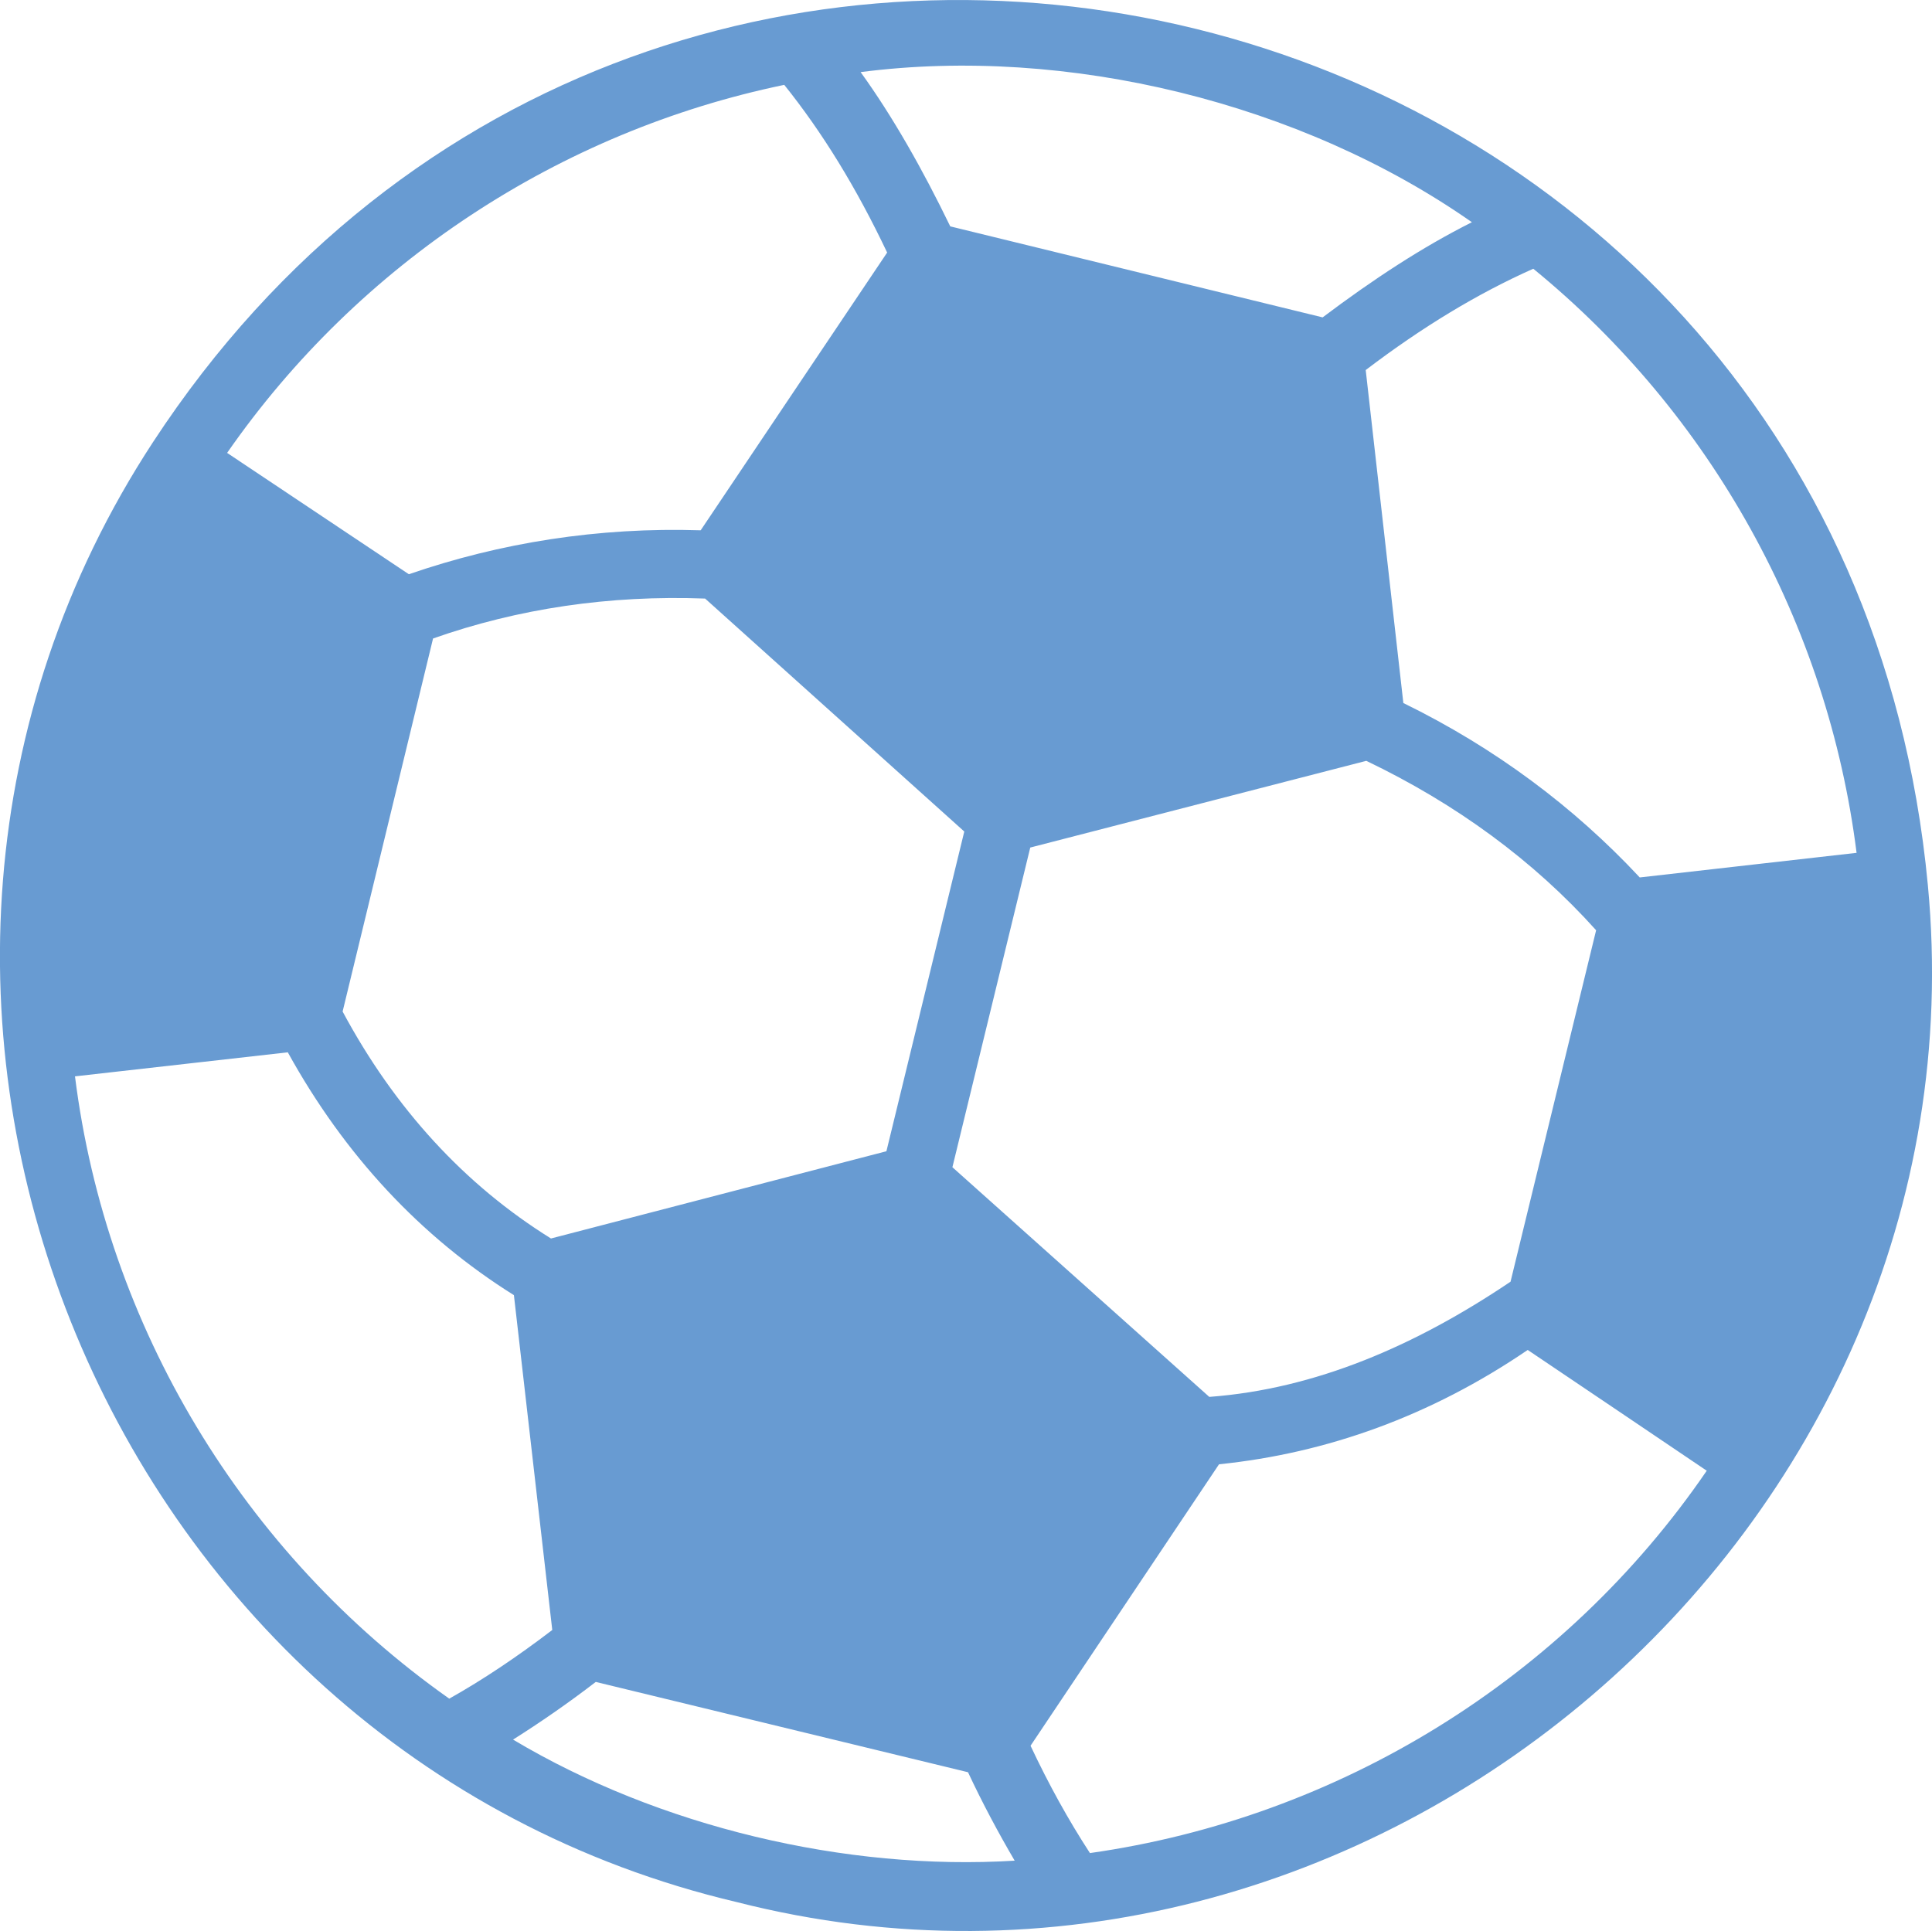
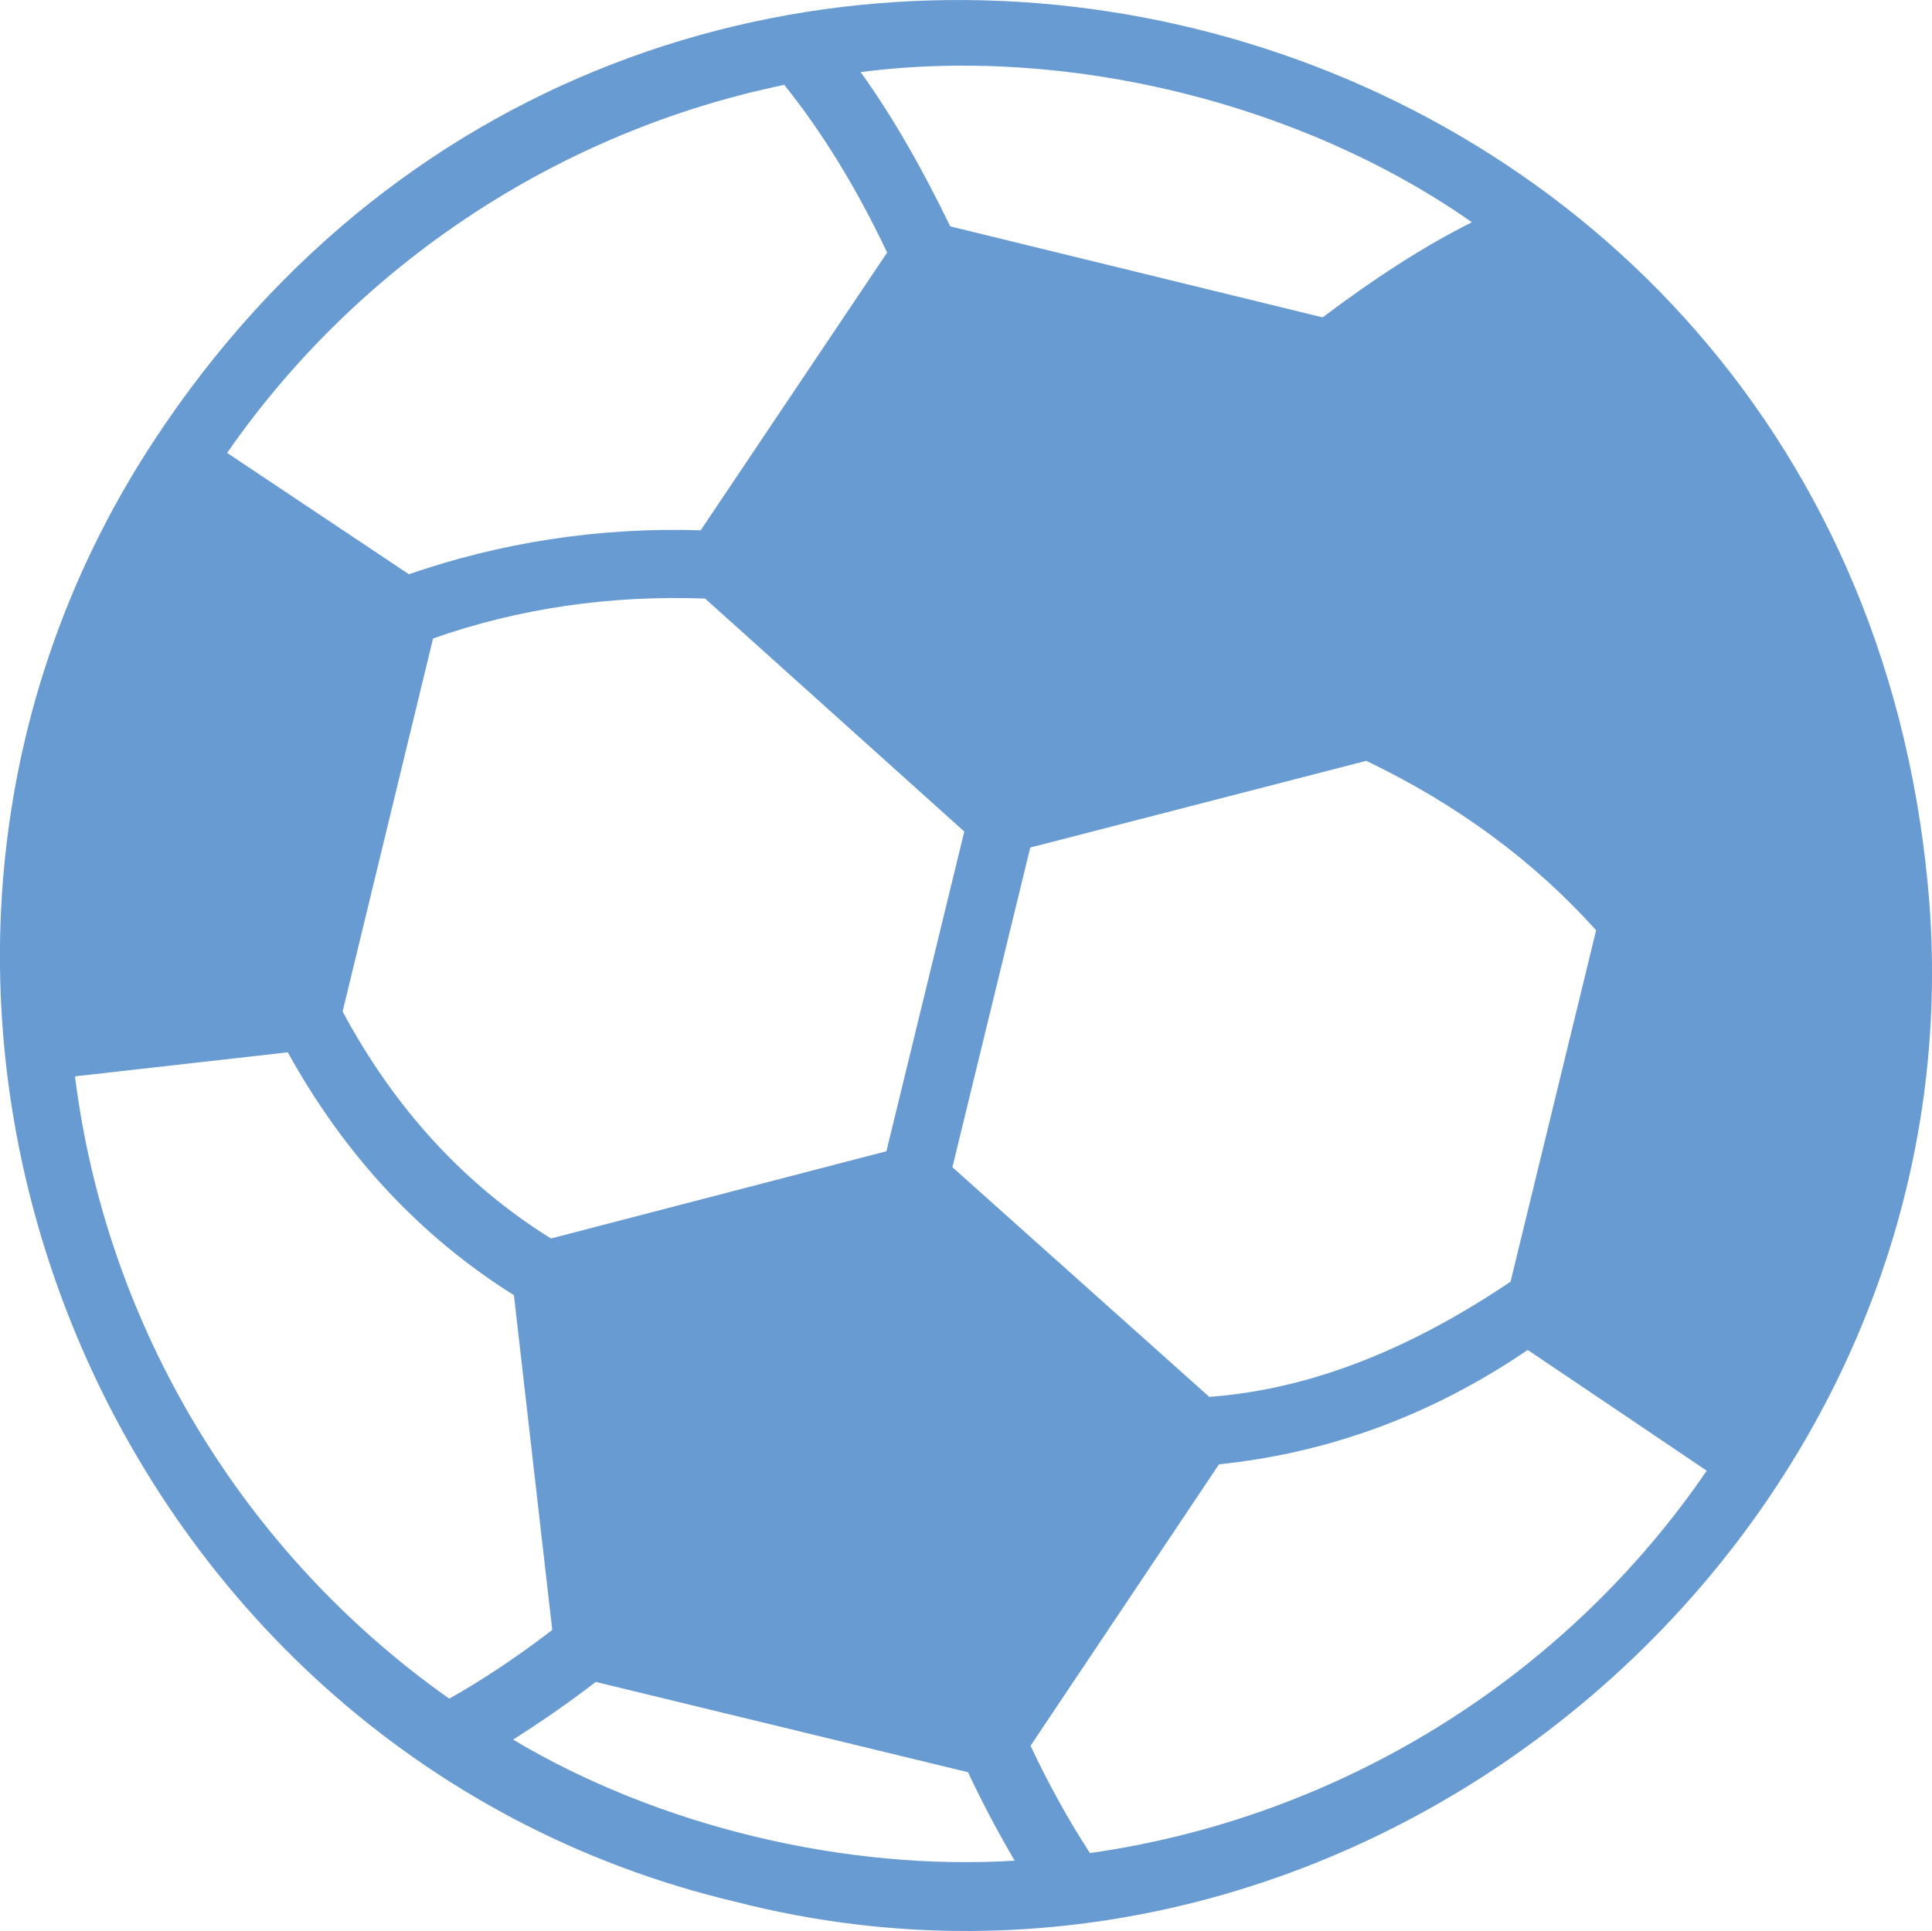
<svg xmlns="http://www.w3.org/2000/svg" width="135" height="134.95" viewBox="0 0 135 134.95">
  <defs>
    <style>
      .cls-1 {
        fill: #689bd2;
        stroke-width: 0px;
      }
    </style>
  </defs>
-   <path class="cls-1" d="M134.71,61.85C128.61-2.79,45.79-22.74,10.69,30.9c-25.08,38.32-3.85,91.52,40.81,102.03,43.97,11.21,87.49-25.96,83.21-71.08ZM60.13,5.04c14.42-1.87,30.8,2.14,42.72,10.49-3.47,1.74-6.91,4-10.43,6.65l-26.02-6.36c-1.93-3.98-4.01-7.66-6.27-10.79ZM71.99,59.23l23.48-6.06c6.28,3.01,11.69,6.97,16.06,11.84l-5.98,24.56c-6.65,4.48-13.64,7.5-21.05,8.05,0,0-17.95-16.05-17.95-16.05l5.44-22.34h0ZM61.95,80.45s-23.44,6.1-23.45,6.1c-6.02-3.74-10.92-9.07-14.56-15.86l6.32-26.07c5.93-2.09,12.31-3.04,19.01-2.79l18.11,16.28s-5.44,22.34-5.44,22.34ZM54.8,5.93c2.67,3.33,5.04,7.19,7.19,11.72,0,0-13.03,19.4-13.03,19.41-7.16-.23-14.01.87-20.39,3.07,0,0-12.7-8.48-12.7-8.48,9.22-13.27,23.24-22.47,38.93-25.72ZM31.38,118.7c-14.39-10.16-23.95-26-26.14-43.48.03,0,14.84-1.68,14.87-1.68,3.98,7.21,9.3,12.9,15.8,16.97l2.68,23.4c-2.46,1.88-4.85,3.48-7.2,4.8ZM70.91,130.03c-11.82.73-24.87-2.38-35.06-8.46,1.87-1.18,3.83-2.53,5.78-4.03l26.01,6.31c1.02,2.18,2.13,4.25,3.26,6.18h0ZM76.16,129.5c-1.51-2.32-2.88-4.8-4.15-7.5l13.17-19.67c7.53-.77,14.81-3.38,21.57-7.99.01,0,12.5,8.43,12.51,8.44-9.95,14.54-25.69,24.25-43.1,26.72h0ZM114.57,61.31c-4.59-4.92-10.11-9.05-16.51-12.18,0,0-2.63-23.27-2.63-23.27,3.97-3.02,7.83-5.35,11.71-7.08,12.41,10.14,20.57,24.79,22.59,40.82l-15.16,1.72h0Z" />
+   <path class="cls-1" d="M134.71,61.85C128.61-2.79,45.79-22.74,10.69,30.9c-25.08,38.32-3.85,91.52,40.81,102.03,43.97,11.21,87.49-25.96,83.21-71.08ZM60.13,5.04c14.42-1.87,30.8,2.14,42.72,10.49-3.47,1.74-6.91,4-10.43,6.65l-26.02-6.36c-1.93-3.98-4.01-7.66-6.27-10.79ZM71.99,59.23l23.48-6.06c6.28,3.01,11.69,6.97,16.06,11.84l-5.98,24.56c-6.65,4.48-13.64,7.5-21.05,8.05,0,0-17.95-16.05-17.95-16.05l5.44-22.34h0ZM61.95,80.45s-23.44,6.1-23.45,6.1c-6.02-3.74-10.92-9.07-14.56-15.86l6.32-26.07c5.93-2.09,12.31-3.04,19.01-2.79l18.11,16.28s-5.44,22.34-5.44,22.34ZM54.8,5.93c2.67,3.33,5.04,7.19,7.19,11.72,0,0-13.03,19.4-13.03,19.41-7.16-.23-14.01.87-20.39,3.07,0,0-12.7-8.48-12.7-8.48,9.22-13.27,23.24-22.47,38.93-25.72ZM31.38,118.7c-14.39-10.16-23.95-26-26.14-43.48.03,0,14.84-1.68,14.87-1.68,3.98,7.21,9.3,12.9,15.8,16.97l2.68,23.4c-2.46,1.88-4.85,3.48-7.2,4.8ZM70.91,130.03c-11.82.73-24.87-2.38-35.06-8.46,1.87-1.18,3.83-2.53,5.78-4.03l26.01,6.31c1.02,2.18,2.13,4.25,3.26,6.18h0ZM76.16,129.5c-1.51-2.32-2.88-4.8-4.15-7.5l13.17-19.67c7.53-.77,14.81-3.38,21.57-7.99.01,0,12.5,8.43,12.51,8.44-9.95,14.54-25.69,24.25-43.1,26.72h0ZM114.57,61.31l-15.16,1.72h0Z" />
</svg>